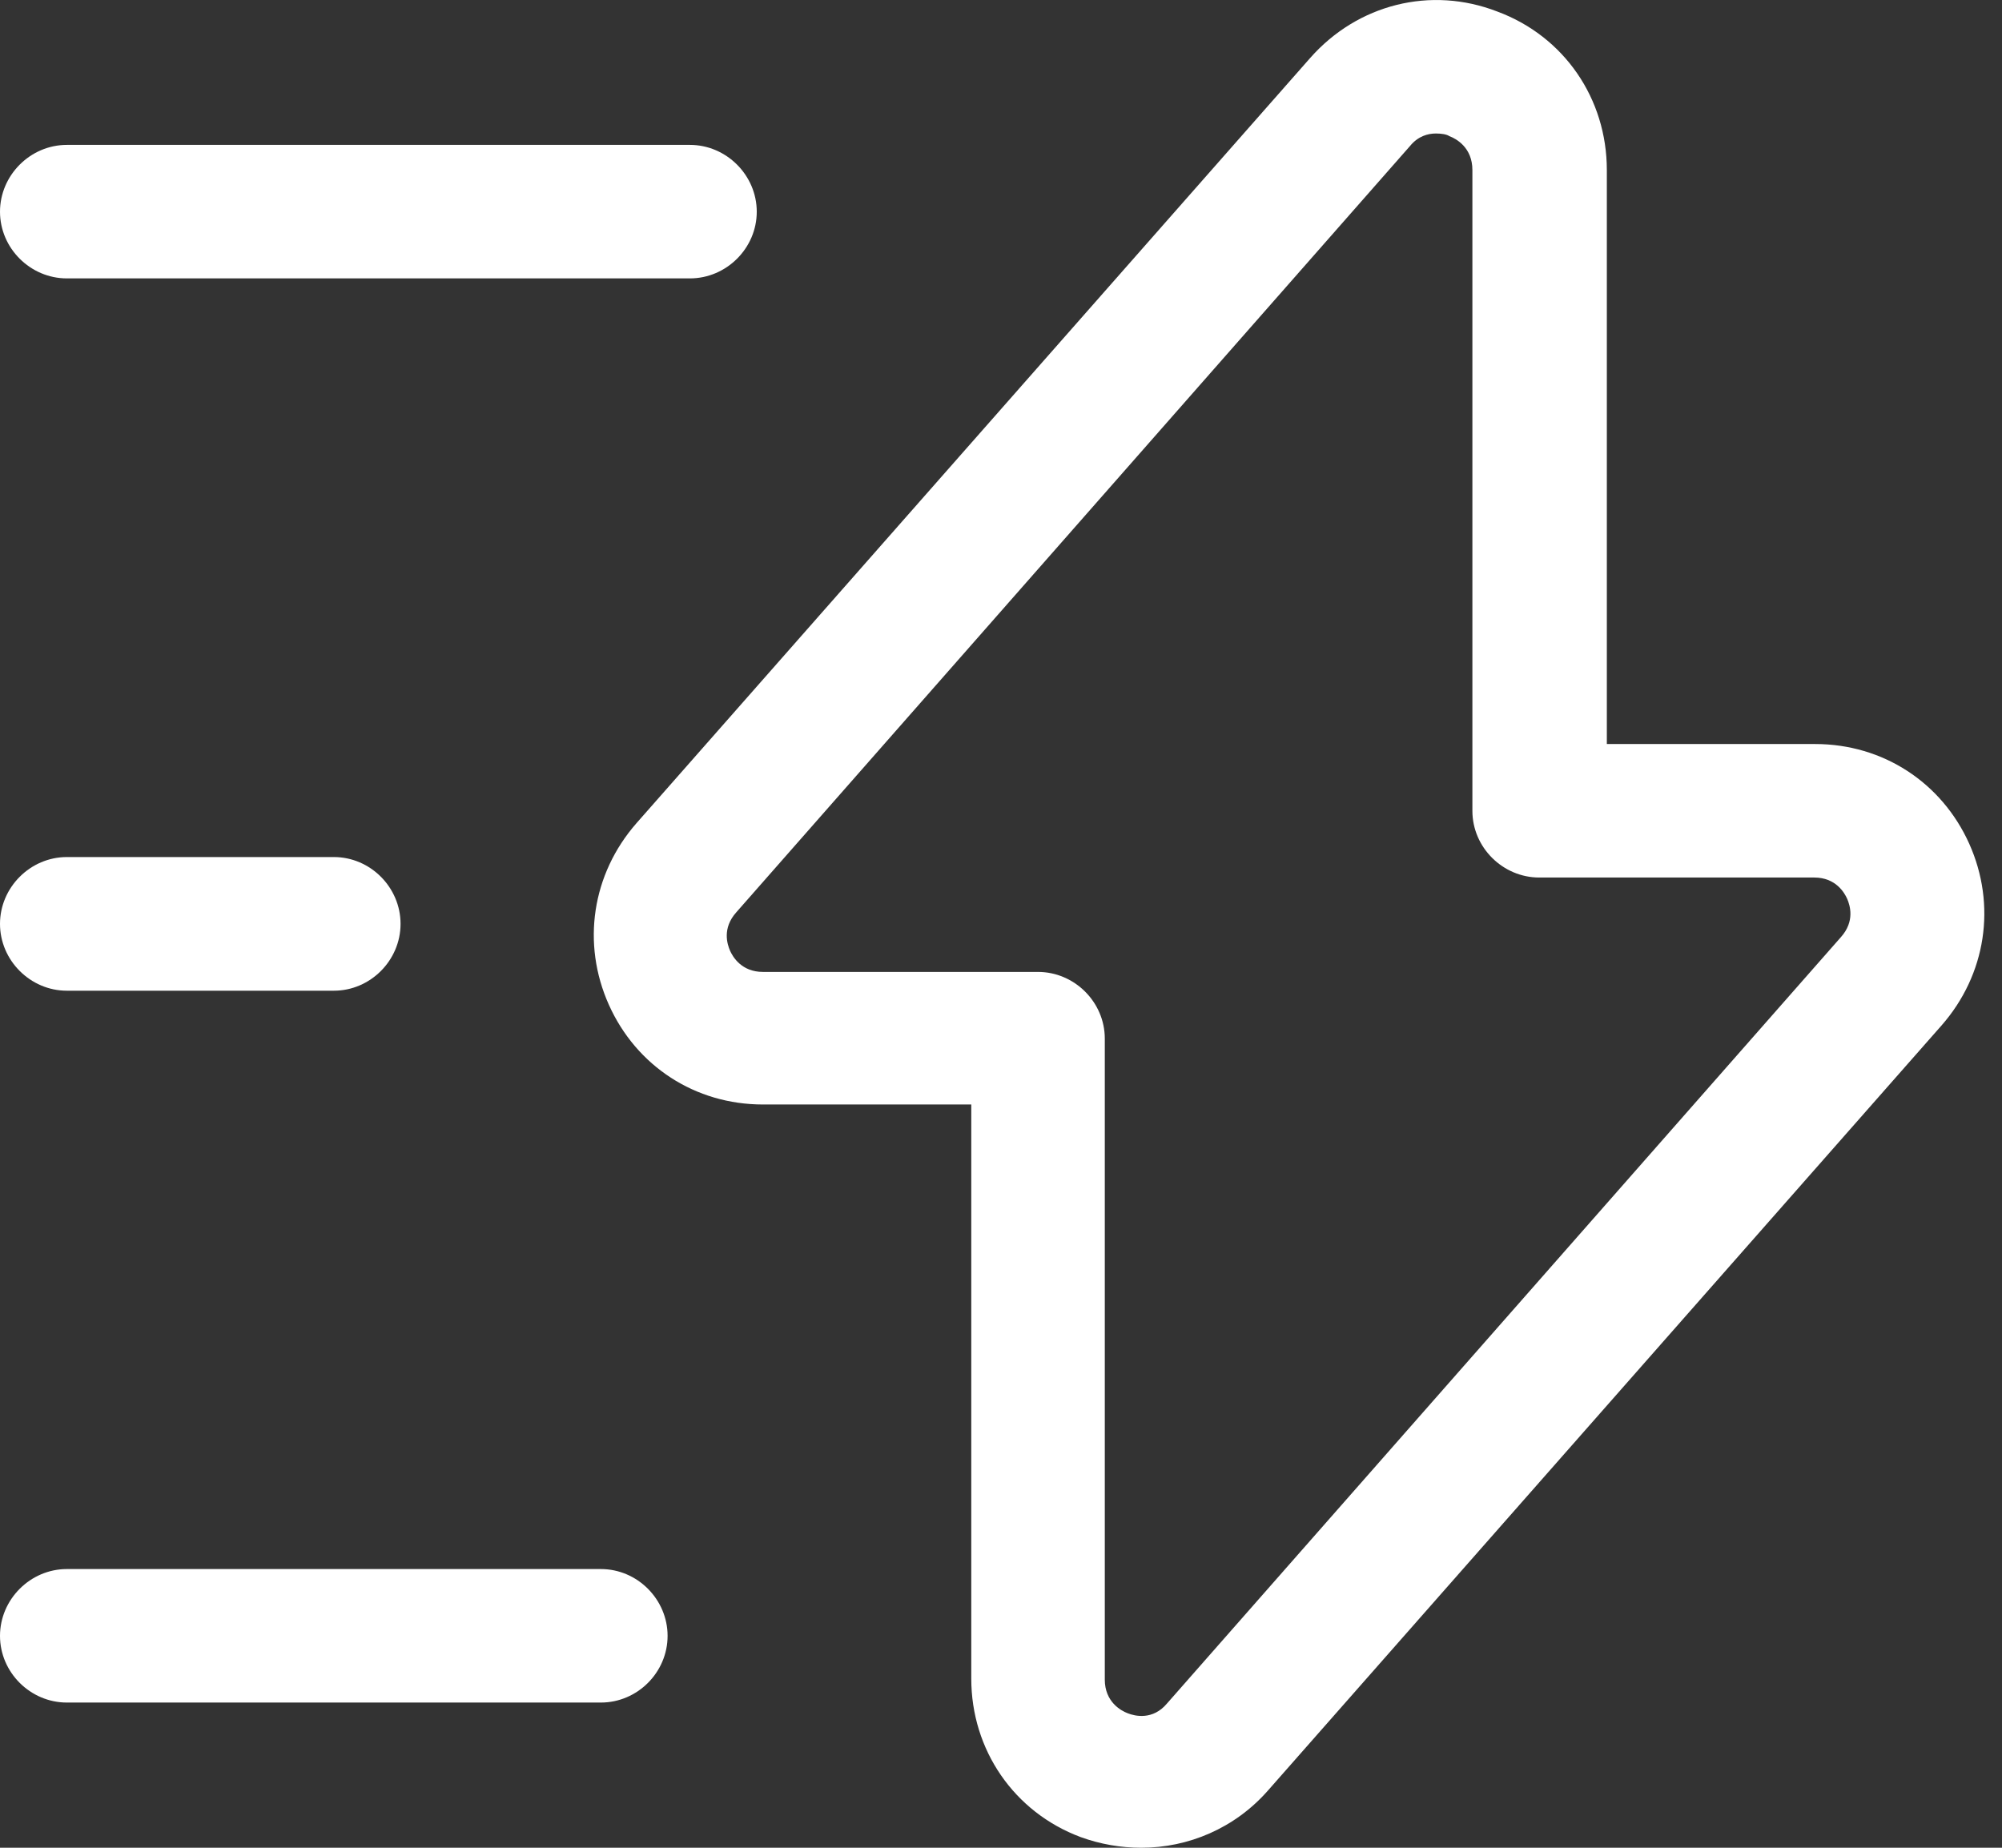
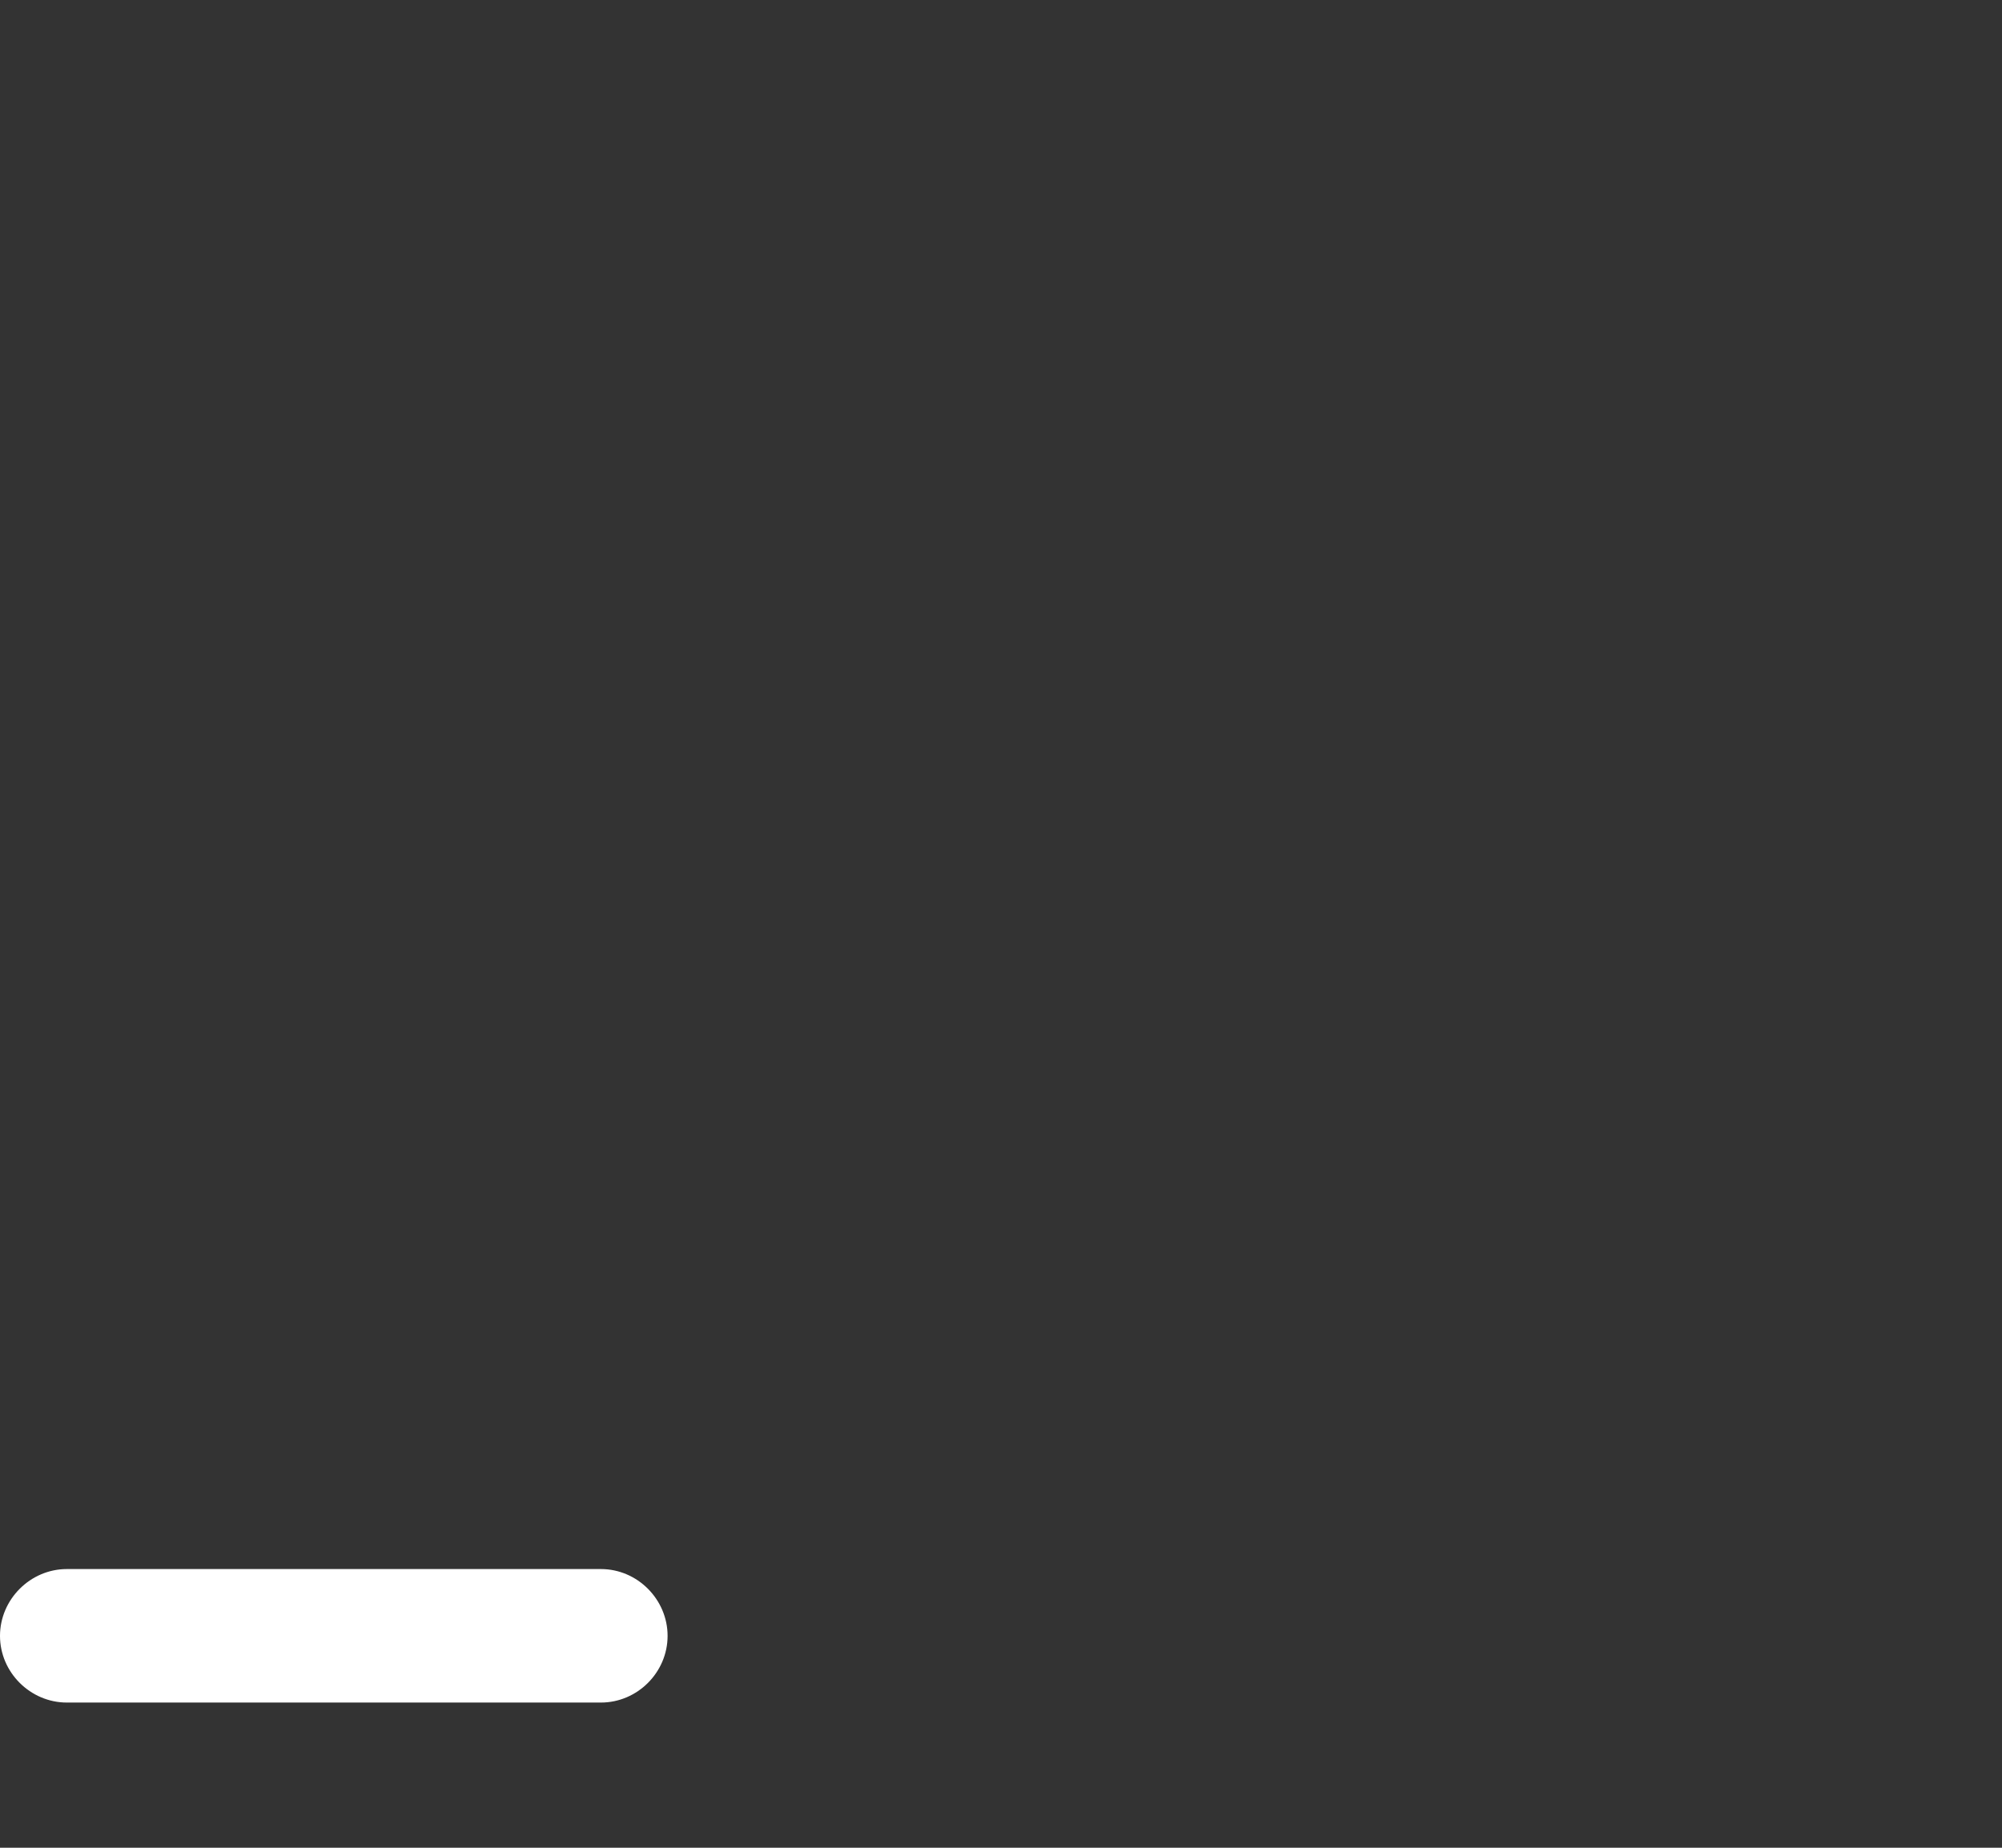
<svg xmlns="http://www.w3.org/2000/svg" width="13" height="12" viewBox="0 0 13 12" fill="none">
  <rect x="0" y="0" width="13" height="12" fill="#333333" stroke="none" />
-   <path d="M7.411 12C7.278 12 7.145 11.977 7.018 11.931C6.584 11.769 6.307 11.364 6.307 10.902V7.173H4.954C4.515 7.173 4.133 6.925 3.954 6.526C3.775 6.127 3.844 5.676 4.133 5.346L8.509 0.375C8.816 0.028 9.29 -0.093 9.723 0.075C10.157 0.236 10.434 0.641 10.434 1.104V4.832H11.787C12.226 4.832 12.608 5.081 12.787 5.479C12.966 5.878 12.897 6.329 12.608 6.659L8.232 11.63C8.018 11.873 7.717 12 7.411 12ZM9.324 0.867C9.272 0.867 9.209 0.884 9.157 0.947L4.781 5.925C4.688 6.029 4.723 6.133 4.74 6.173C4.758 6.214 4.815 6.312 4.954 6.312H6.74C6.977 6.312 7.174 6.508 7.174 6.745V10.908C7.174 11.052 7.278 11.11 7.324 11.127C7.37 11.145 7.486 11.173 7.578 11.063L11.954 6.086C12.047 5.982 12.012 5.878 11.995 5.838C11.977 5.797 11.92 5.699 11.781 5.699H9.995C9.758 5.699 9.561 5.503 9.561 5.266V1.104C9.561 0.959 9.457 0.901 9.411 0.884C9.394 0.872 9.359 0.867 9.324 0.867Z" fill="white" />
-   <path d="M4.48 1.808H0.434C0.197 1.808 0 1.612 0 1.375C0 1.138 0.197 0.941 0.434 0.941H4.48C4.717 0.941 4.914 1.138 4.914 1.375C4.914 1.612 4.717 1.808 4.48 1.808Z" fill="white" />
  <path d="M3.902 11.057H0.434C0.197 11.057 0 10.861 0 10.624C0 10.387 0.197 10.19 0.434 10.19H3.902C4.139 10.19 4.335 10.387 4.335 10.624C4.335 10.861 4.139 11.057 3.902 11.057Z" fill="white" />
-   <path d="M2.168 6.434H0.434C0.197 6.434 0 6.237 0 6C0 5.763 0.197 5.566 0.434 5.566H2.168C2.405 5.566 2.601 5.763 2.601 6C2.601 6.237 2.405 6.434 2.168 6.434Z" fill="white" />
</svg>